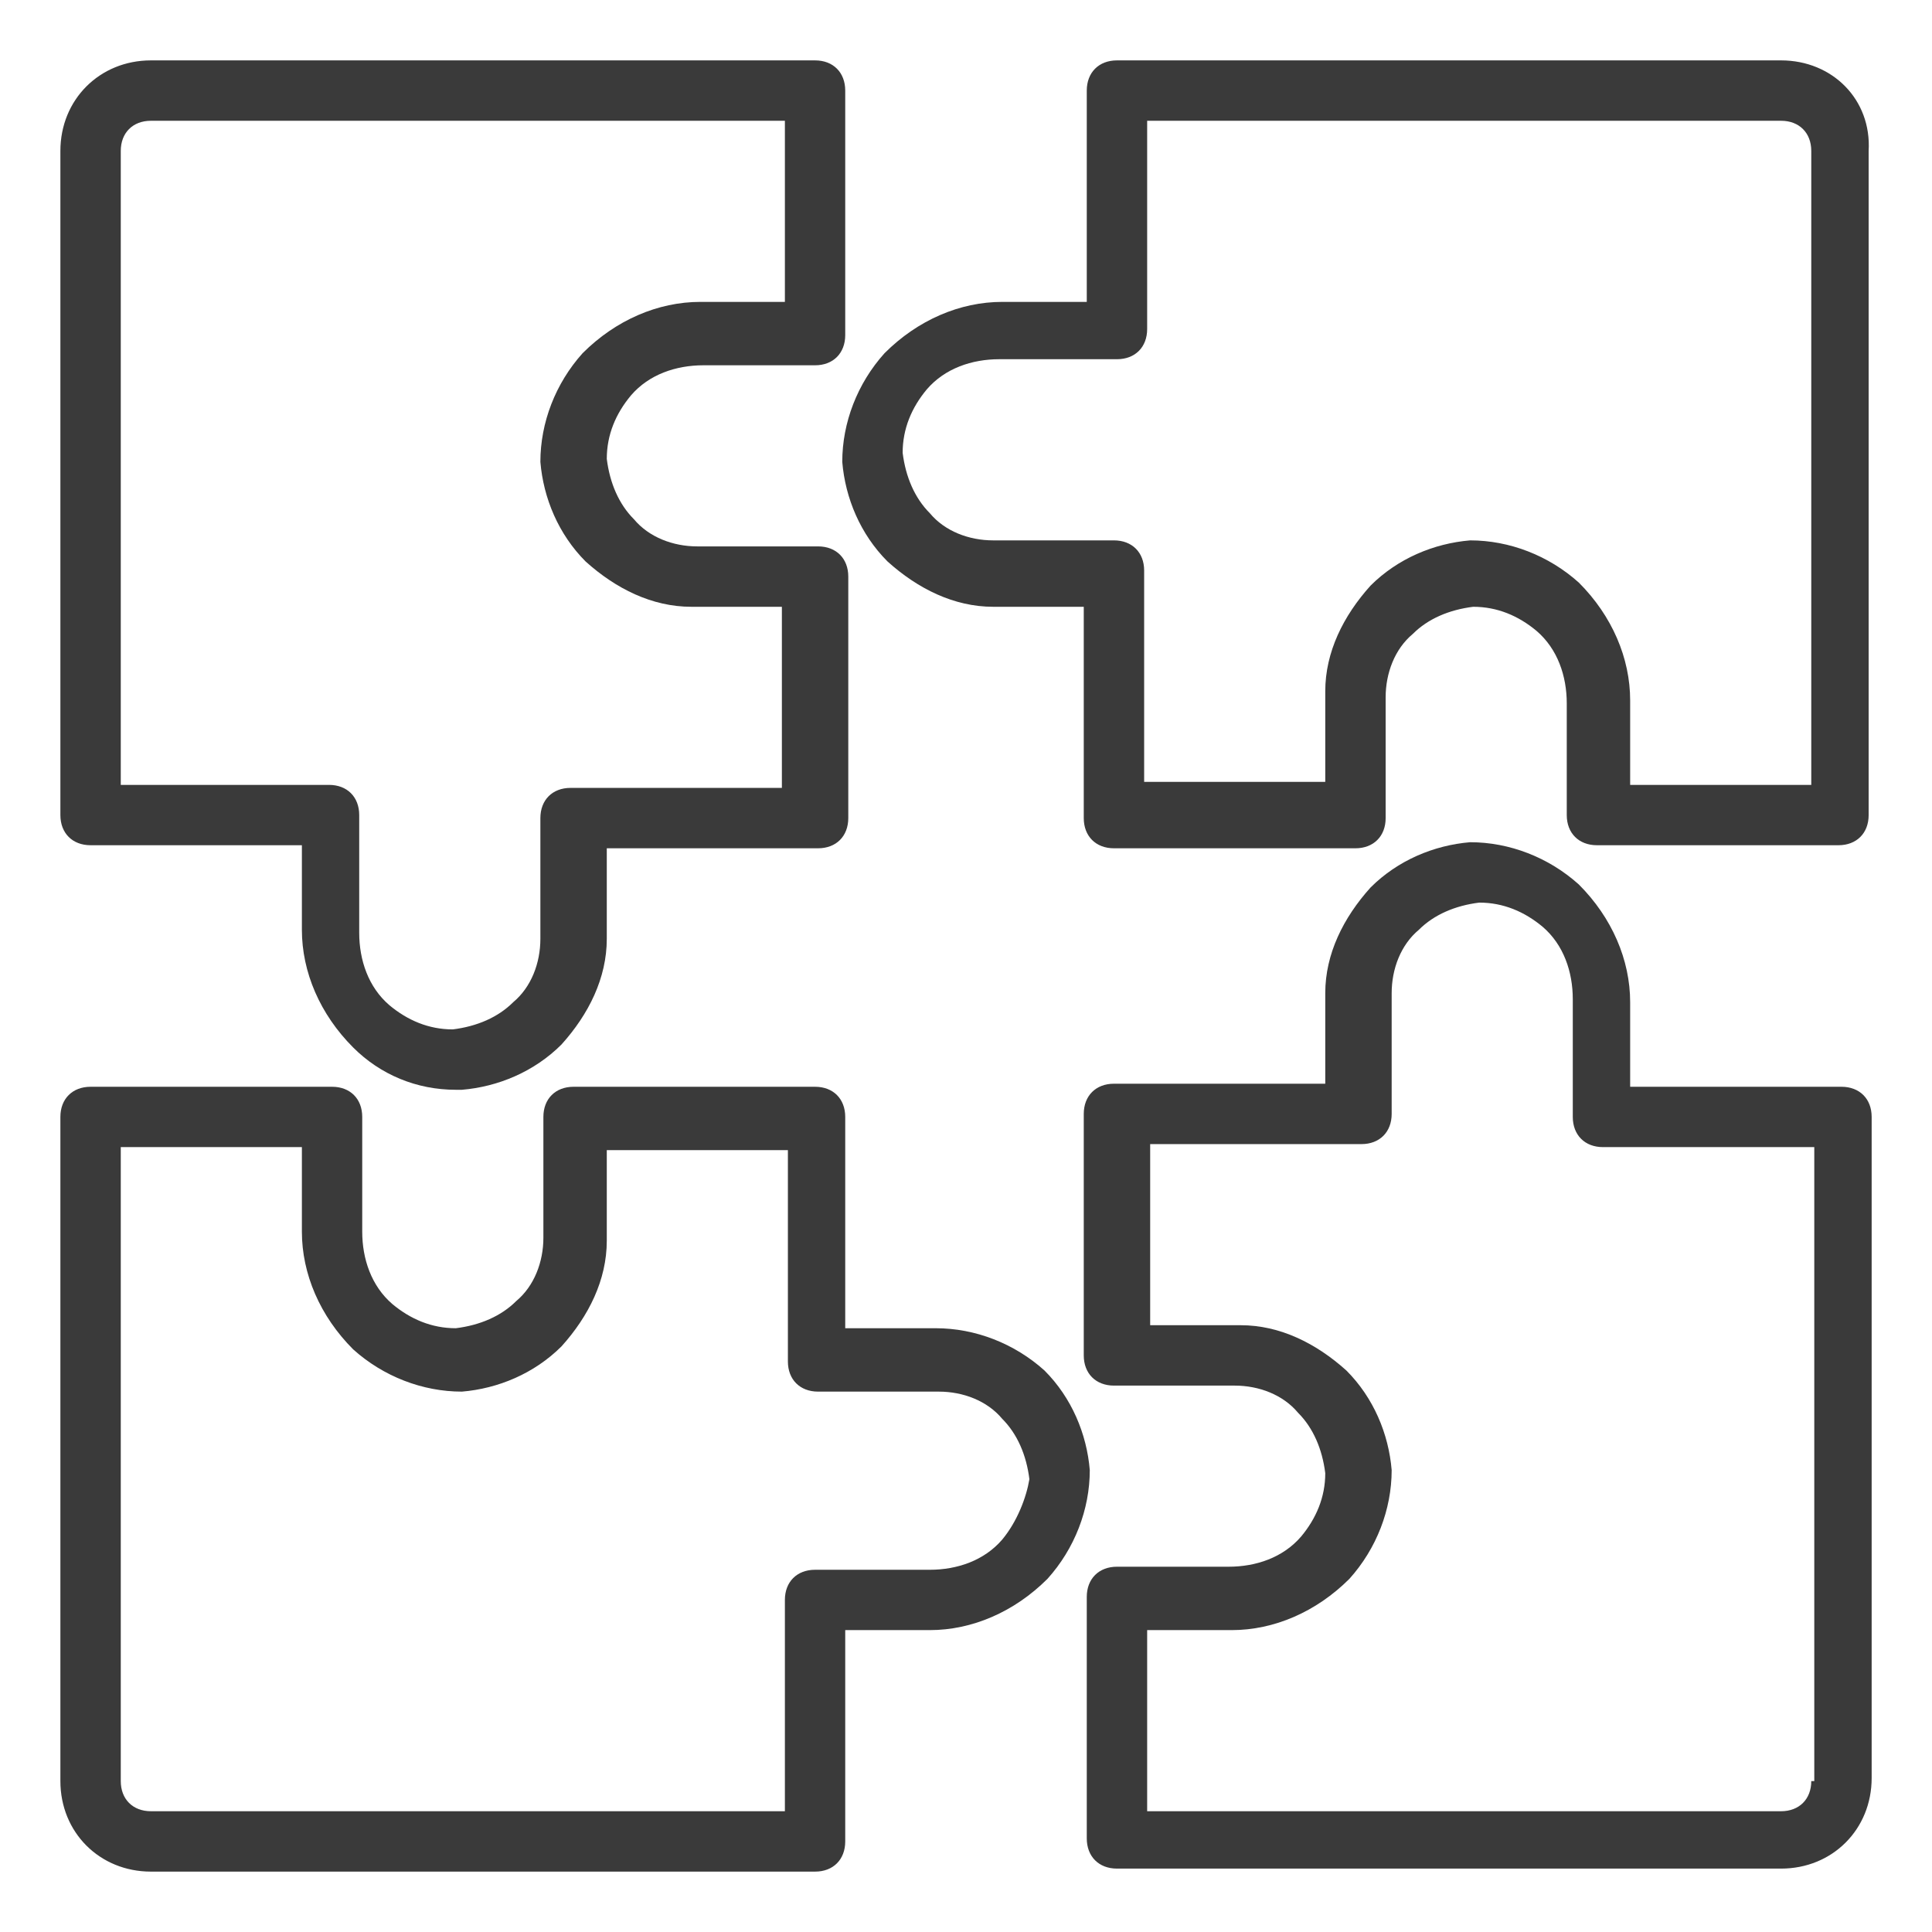
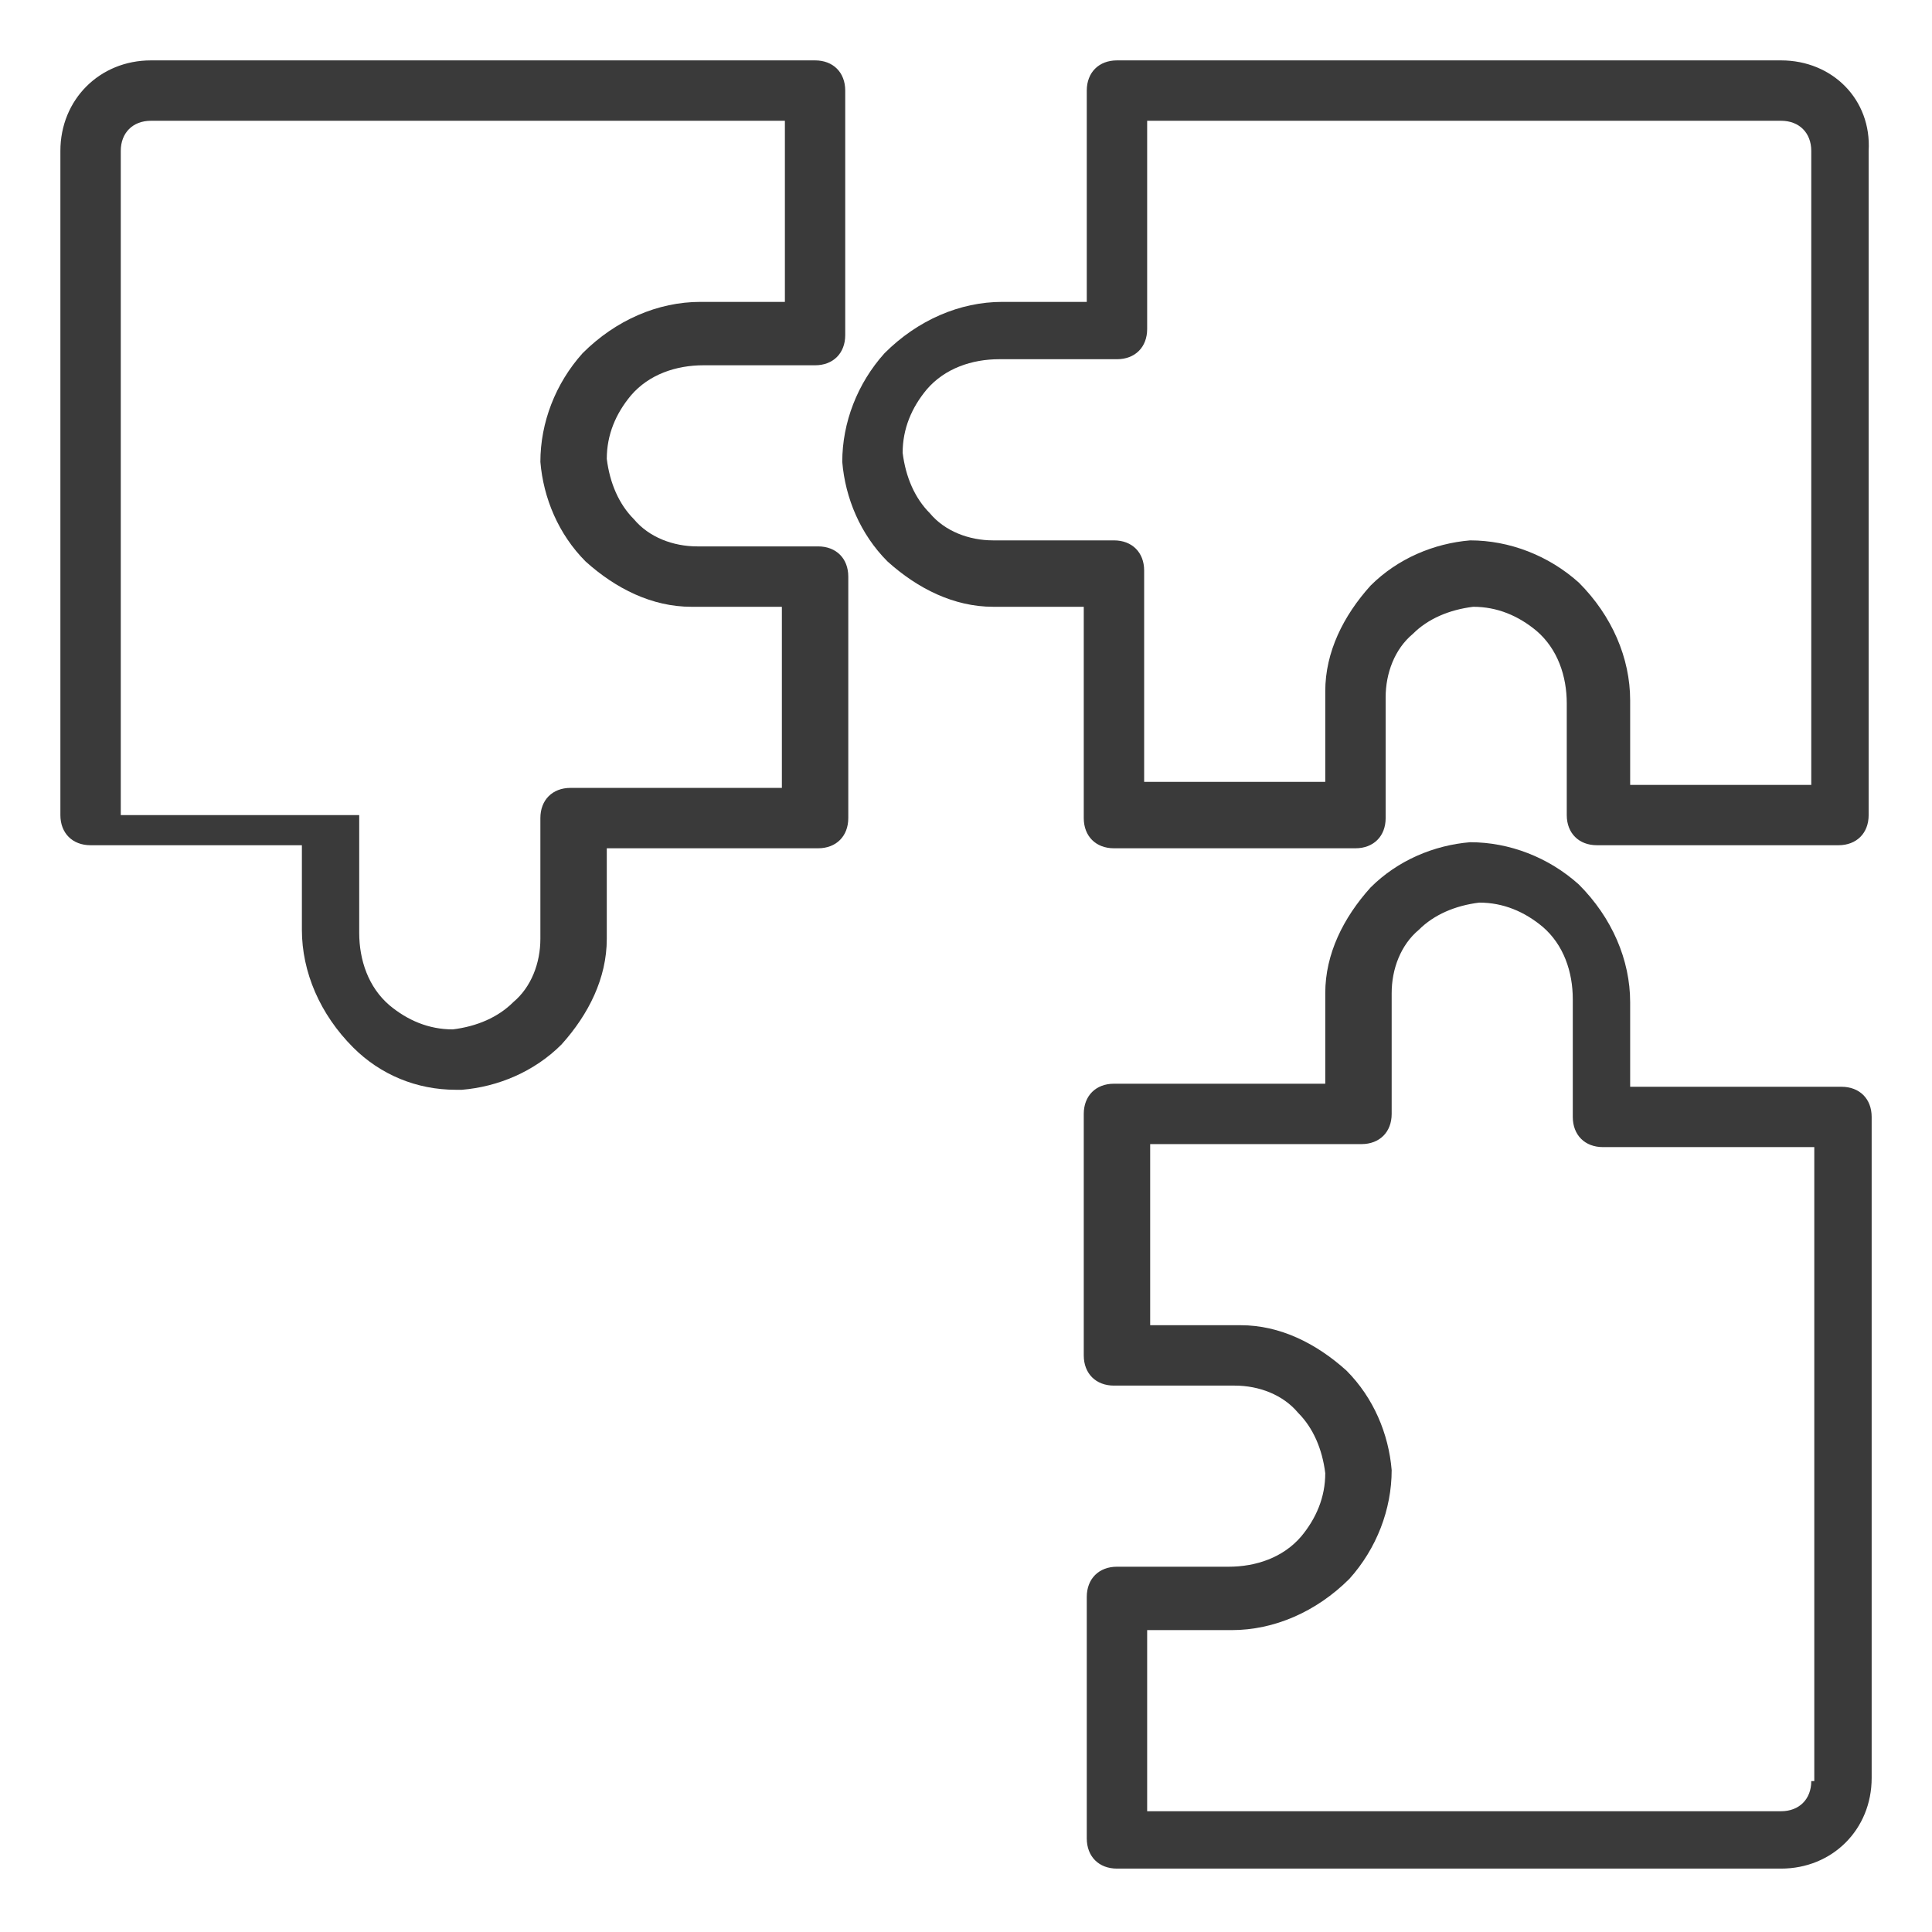
<svg xmlns="http://www.w3.org/2000/svg" width="43" height="43" viewBox="0 0 43 43" fill="none">
-   <path d="M2.016 18.812H6.719V20.694C6.719 21.634 7.122 22.575 7.861 23.314C8.466 23.919 9.272 24.255 10.145 24.255H10.28C11.086 24.188 11.892 23.852 12.497 23.247C13.102 22.575 13.505 21.769 13.505 20.895V18.88H18.208C18.611 18.88 18.88 18.611 18.88 18.208V12.833C18.88 12.43 18.611 12.161 18.208 12.161H15.52C14.983 12.161 14.445 11.959 14.109 11.556C13.773 11.22 13.572 10.75 13.505 10.213C13.505 9.675 13.706 9.205 14.042 8.802C14.445 8.331 15.05 8.13 15.655 8.13H18.141C18.544 8.13 18.812 7.861 18.812 7.458V2.016C18.812 1.613 18.544 1.344 18.141 1.344H3.359C2.217 1.344 1.344 2.217 1.344 3.359V18.141C1.344 18.544 1.613 18.812 2.016 18.812ZM2.688 3.359C2.688 2.956 2.956 2.688 3.359 2.688H17.469V6.719H15.588C14.647 6.719 13.706 7.122 12.967 7.861C12.363 8.533 12.027 9.406 12.027 10.28C12.094 11.086 12.43 11.892 13.034 12.497C13.706 13.102 14.512 13.505 15.386 13.505H17.402V17.536H12.698C12.295 17.536 12.027 17.805 12.027 18.208V20.895C12.027 21.433 11.825 21.97 11.422 22.306C11.086 22.642 10.616 22.844 10.078 22.911C9.541 22.911 9.07 22.709 8.667 22.373C8.197 21.97 7.995 21.366 7.995 20.761V18.141C7.995 17.738 7.727 17.469 7.323 17.469H2.688V3.359Z" fill="#3A3A3A" />
+   <path d="M2.016 18.812H6.719V20.694C6.719 21.634 7.122 22.575 7.861 23.314C8.466 23.919 9.272 24.255 10.145 24.255H10.28C11.086 24.188 11.892 23.852 12.497 23.247C13.102 22.575 13.505 21.769 13.505 20.895V18.88H18.208C18.611 18.88 18.88 18.611 18.88 18.208V12.833C18.88 12.43 18.611 12.161 18.208 12.161H15.52C14.983 12.161 14.445 11.959 14.109 11.556C13.773 11.22 13.572 10.75 13.505 10.213C13.505 9.675 13.706 9.205 14.042 8.802C14.445 8.331 15.05 8.13 15.655 8.13H18.141C18.544 8.13 18.812 7.861 18.812 7.458V2.016C18.812 1.613 18.544 1.344 18.141 1.344H3.359C2.217 1.344 1.344 2.217 1.344 3.359V18.141C1.344 18.544 1.613 18.812 2.016 18.812ZM2.688 3.359C2.688 2.956 2.956 2.688 3.359 2.688H17.469V6.719H15.588C14.647 6.719 13.706 7.122 12.967 7.861C12.363 8.533 12.027 9.406 12.027 10.28C12.094 11.086 12.43 11.892 13.034 12.497C13.706 13.102 14.512 13.505 15.386 13.505H17.402V17.536H12.698C12.295 17.536 12.027 17.805 12.027 18.208V20.895C12.027 21.433 11.825 21.97 11.422 22.306C11.086 22.642 10.616 22.844 10.078 22.911C9.541 22.911 9.07 22.709 8.667 22.373C8.197 21.97 7.995 21.366 7.995 20.761V18.141H2.688V3.359Z" fill="#3A3A3A" />
  <path d="M39.641 1.344H24.86C24.457 1.344 24.188 1.613 24.188 2.016V6.719H22.307C21.366 6.719 20.426 7.122 19.687 7.861C19.082 8.533 18.746 9.406 18.746 10.28C18.813 11.086 19.149 11.892 19.754 12.497C20.426 13.102 21.232 13.505 22.105 13.505H24.121V18.208C24.121 18.611 24.39 18.88 24.793 18.88H30.168C30.571 18.88 30.84 18.611 30.84 18.208V15.52C30.84 14.983 31.041 14.445 31.445 14.109C31.78 13.773 32.251 13.572 32.788 13.505C33.326 13.505 33.796 13.706 34.199 14.042C34.669 14.445 34.871 15.05 34.871 15.655V18.141C34.871 18.544 35.14 18.812 35.543 18.812H40.918C41.321 18.812 41.59 18.544 41.59 18.141V3.359C41.657 2.217 40.784 1.344 39.641 1.344ZM40.313 17.469H36.282V15.588C36.282 14.647 35.879 13.706 35.14 12.967C34.468 12.363 33.594 12.027 32.721 12.027C31.915 12.094 31.109 12.43 30.504 13.034C29.899 13.706 29.496 14.512 29.496 15.386V17.402H25.465V12.698C25.465 12.295 25.196 12.027 24.793 12.027H22.105C21.568 12.027 21.03 11.825 20.695 11.422C20.359 11.086 20.157 10.616 20.09 10.078C20.09 9.541 20.291 9.07 20.627 8.667C21.03 8.197 21.635 7.995 22.24 7.995H24.86C25.263 7.995 25.532 7.727 25.532 7.323V2.688H39.641C40.044 2.688 40.313 2.956 40.313 3.359V17.469Z" fill="#3A3A3A" />
  <path d="M40.985 24.188H36.282V22.306C36.282 21.366 35.879 20.425 35.14 19.686C34.468 19.081 33.594 18.745 32.721 18.745C31.915 18.812 31.109 19.148 30.504 19.753C29.899 20.425 29.496 21.231 29.496 22.105V24.12H24.793C24.39 24.12 24.121 24.389 24.121 24.792V30.167C24.121 30.57 24.39 30.839 24.793 30.839H27.48C28.018 30.839 28.555 31.041 28.891 31.444C29.227 31.78 29.429 32.25 29.496 32.788C29.496 33.325 29.294 33.795 28.959 34.198C28.555 34.669 27.951 34.87 27.346 34.87H24.86C24.457 34.87 24.188 35.139 24.188 35.542V40.917C24.188 41.32 24.457 41.589 24.86 41.589H39.641C40.784 41.589 41.657 40.716 41.657 39.573V24.859C41.657 24.456 41.388 24.188 40.985 24.188ZM40.313 39.641C40.313 40.044 40.044 40.312 39.641 40.312H25.532V36.281H27.413C28.354 36.281 29.294 35.878 30.034 35.139C30.638 34.467 30.974 33.594 30.974 32.72C30.907 31.914 30.571 31.108 29.966 30.503C29.294 29.898 28.488 29.495 27.615 29.495H25.599V25.464H30.302C30.706 25.464 30.974 25.195 30.974 24.792V22.105C30.974 21.567 31.176 21.03 31.579 20.694C31.915 20.358 32.385 20.156 32.923 20.089C33.46 20.089 33.931 20.291 34.334 20.627C34.804 21.03 35.005 21.634 35.005 22.239V24.859C35.005 25.262 35.274 25.531 35.677 25.531H40.38V39.641H40.313Z" fill="#3A3A3A" />
-   <path d="M20.828 29.562H18.812V24.859C18.812 24.456 18.544 24.188 18.141 24.188H12.766C12.363 24.188 12.094 24.456 12.094 24.859V27.547C12.094 28.084 11.892 28.622 11.489 28.958C11.153 29.294 10.683 29.495 10.145 29.562C9.608 29.562 9.137 29.361 8.734 29.025C8.264 28.622 8.062 28.017 8.062 27.413V24.859C8.062 24.456 7.794 24.188 7.391 24.188H2.016C1.613 24.188 1.344 24.456 1.344 24.859V39.641C1.344 40.783 2.217 41.656 3.359 41.656H18.141C18.544 41.656 18.812 41.388 18.812 40.984V36.281H20.694C21.634 36.281 22.575 35.878 23.314 35.139C23.919 34.467 24.255 33.594 24.255 32.72C24.188 31.914 23.852 31.108 23.247 30.503C22.575 29.898 21.702 29.562 20.828 29.562ZM22.306 34.266C21.903 34.736 21.298 34.938 20.694 34.938H18.141C17.738 34.938 17.469 35.206 17.469 35.609V40.312H3.359C2.956 40.312 2.688 40.044 2.688 39.641V25.531H6.719V27.413C6.719 28.353 7.122 29.294 7.861 30.033C8.533 30.637 9.406 30.973 10.28 30.973C11.086 30.906 11.892 30.57 12.497 29.966C13.102 29.294 13.505 28.488 13.505 27.614V25.598H17.536V30.302C17.536 30.705 17.805 30.973 18.208 30.973H20.895C21.433 30.973 21.97 31.175 22.306 31.578C22.642 31.914 22.844 32.384 22.911 32.922C22.844 33.325 22.642 33.862 22.306 34.266Z" fill="#3A3A3A" />
</svg>